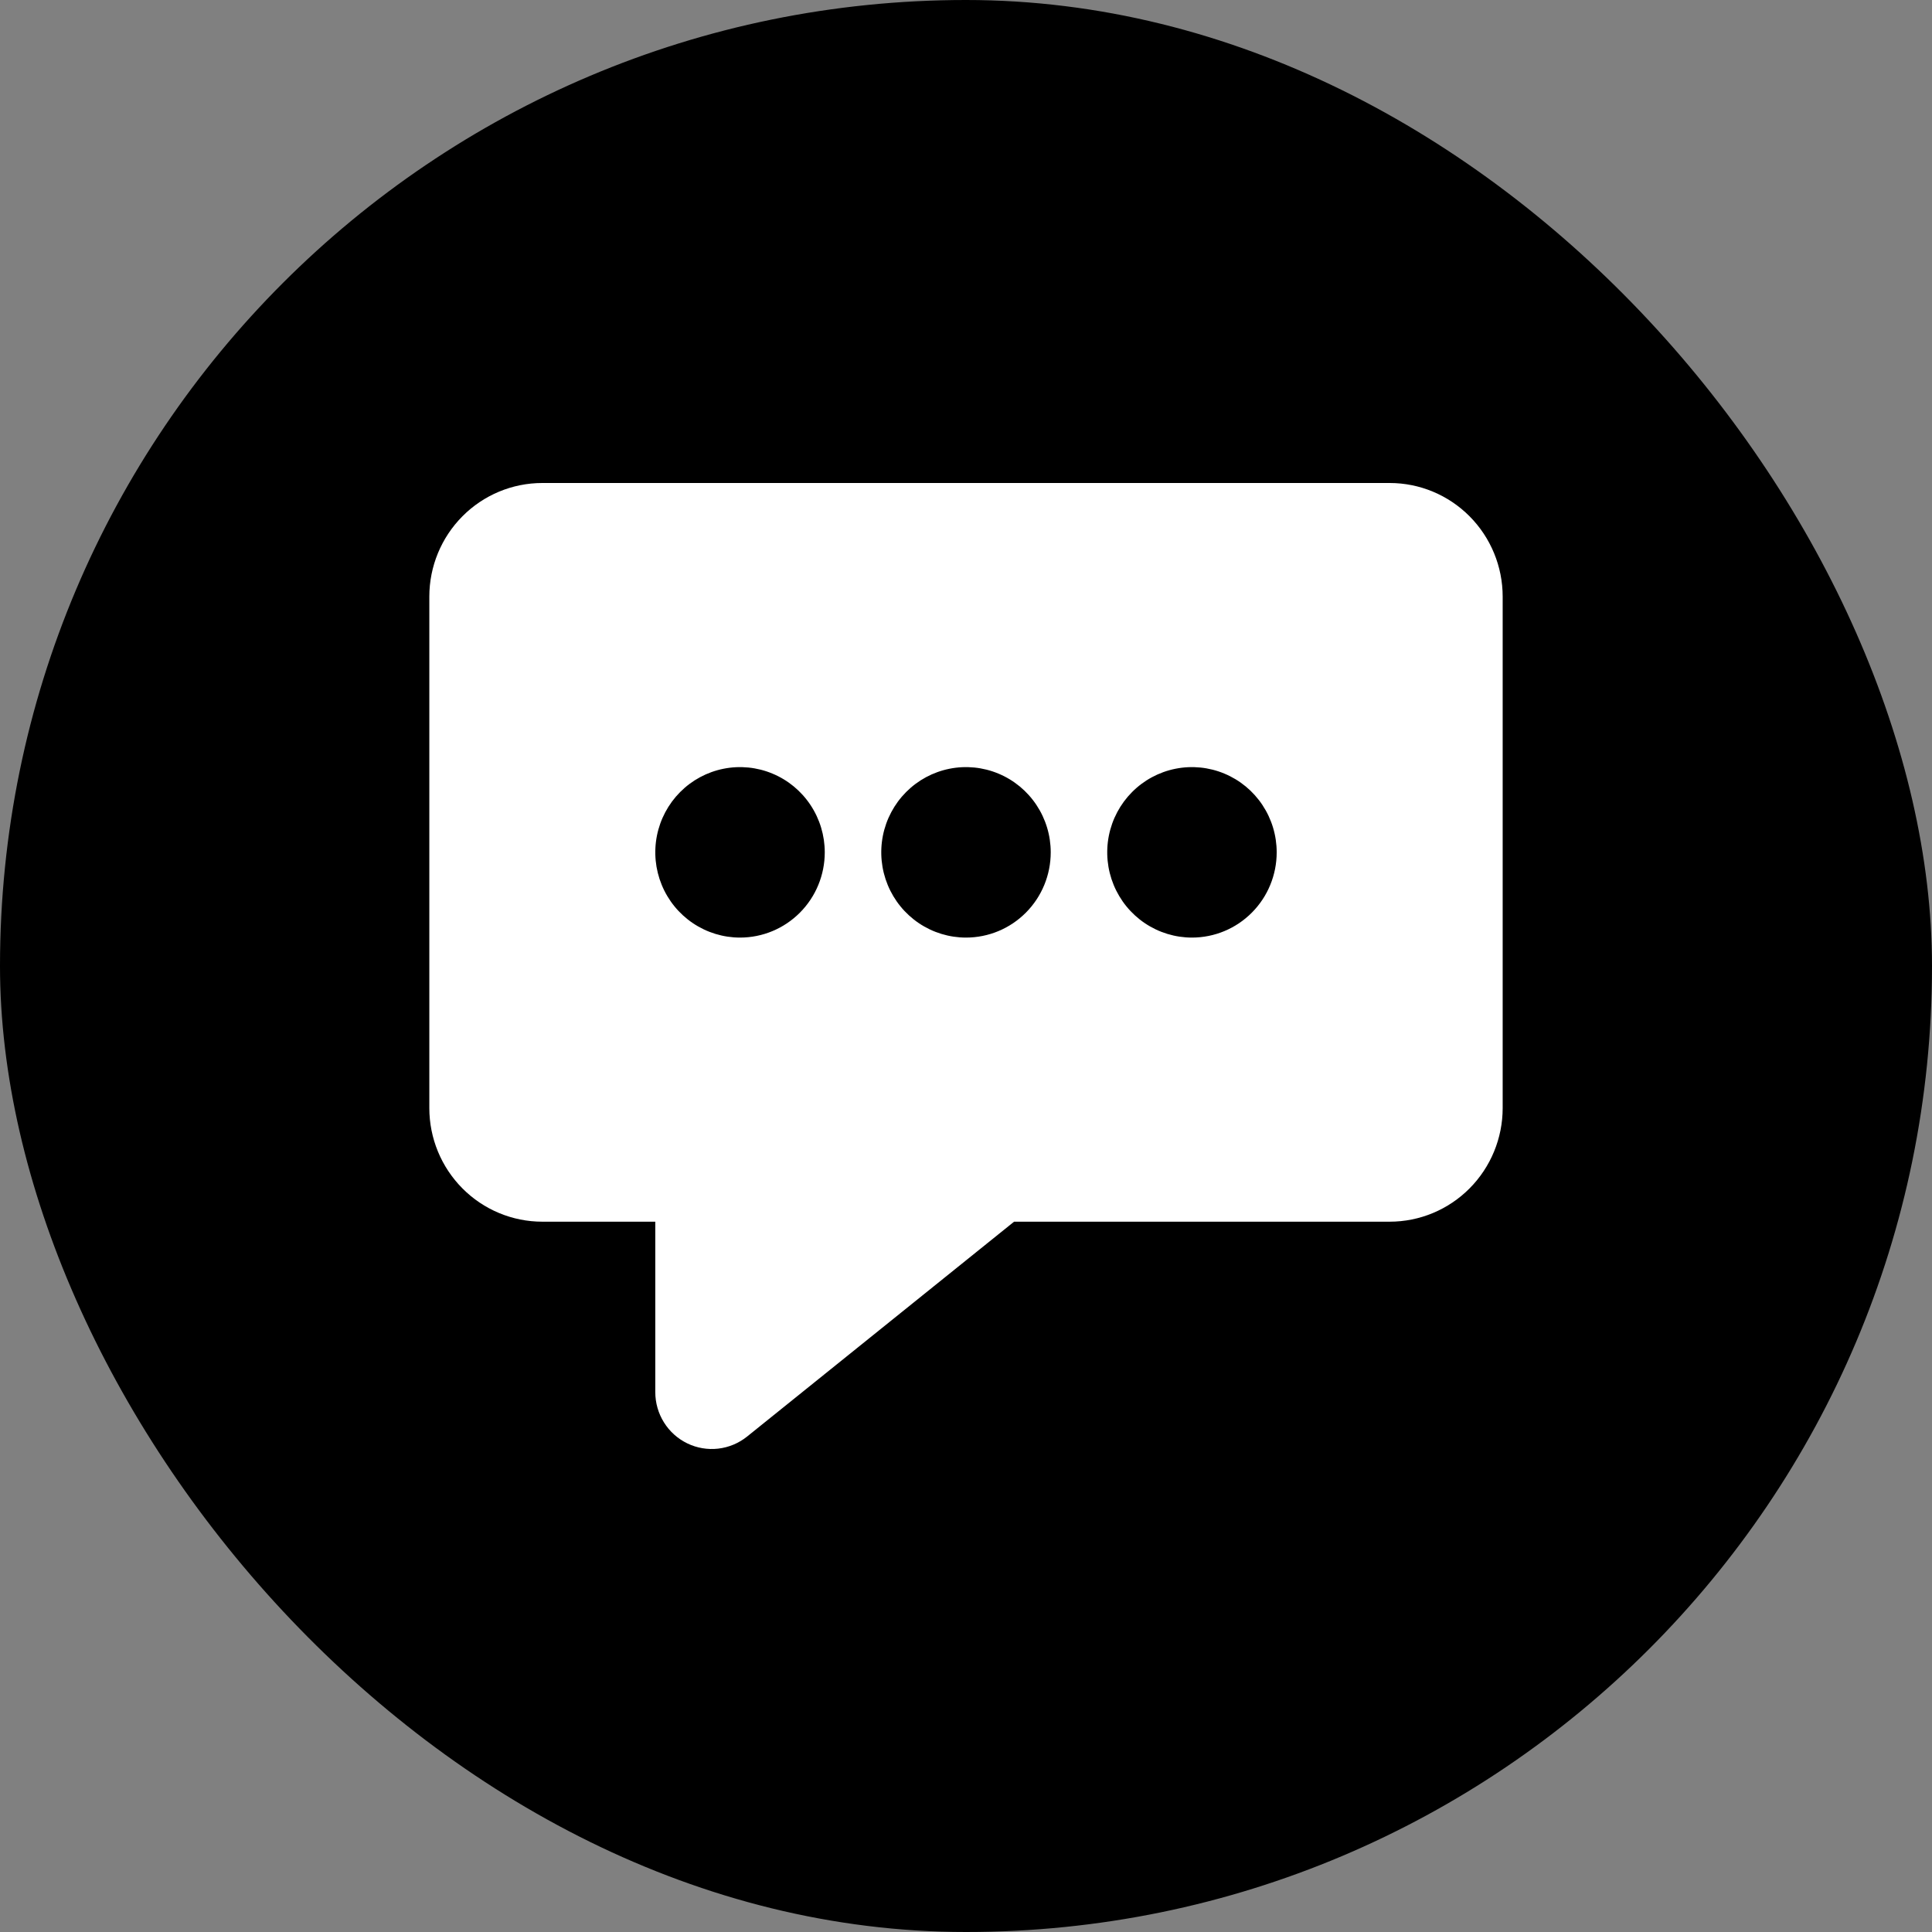
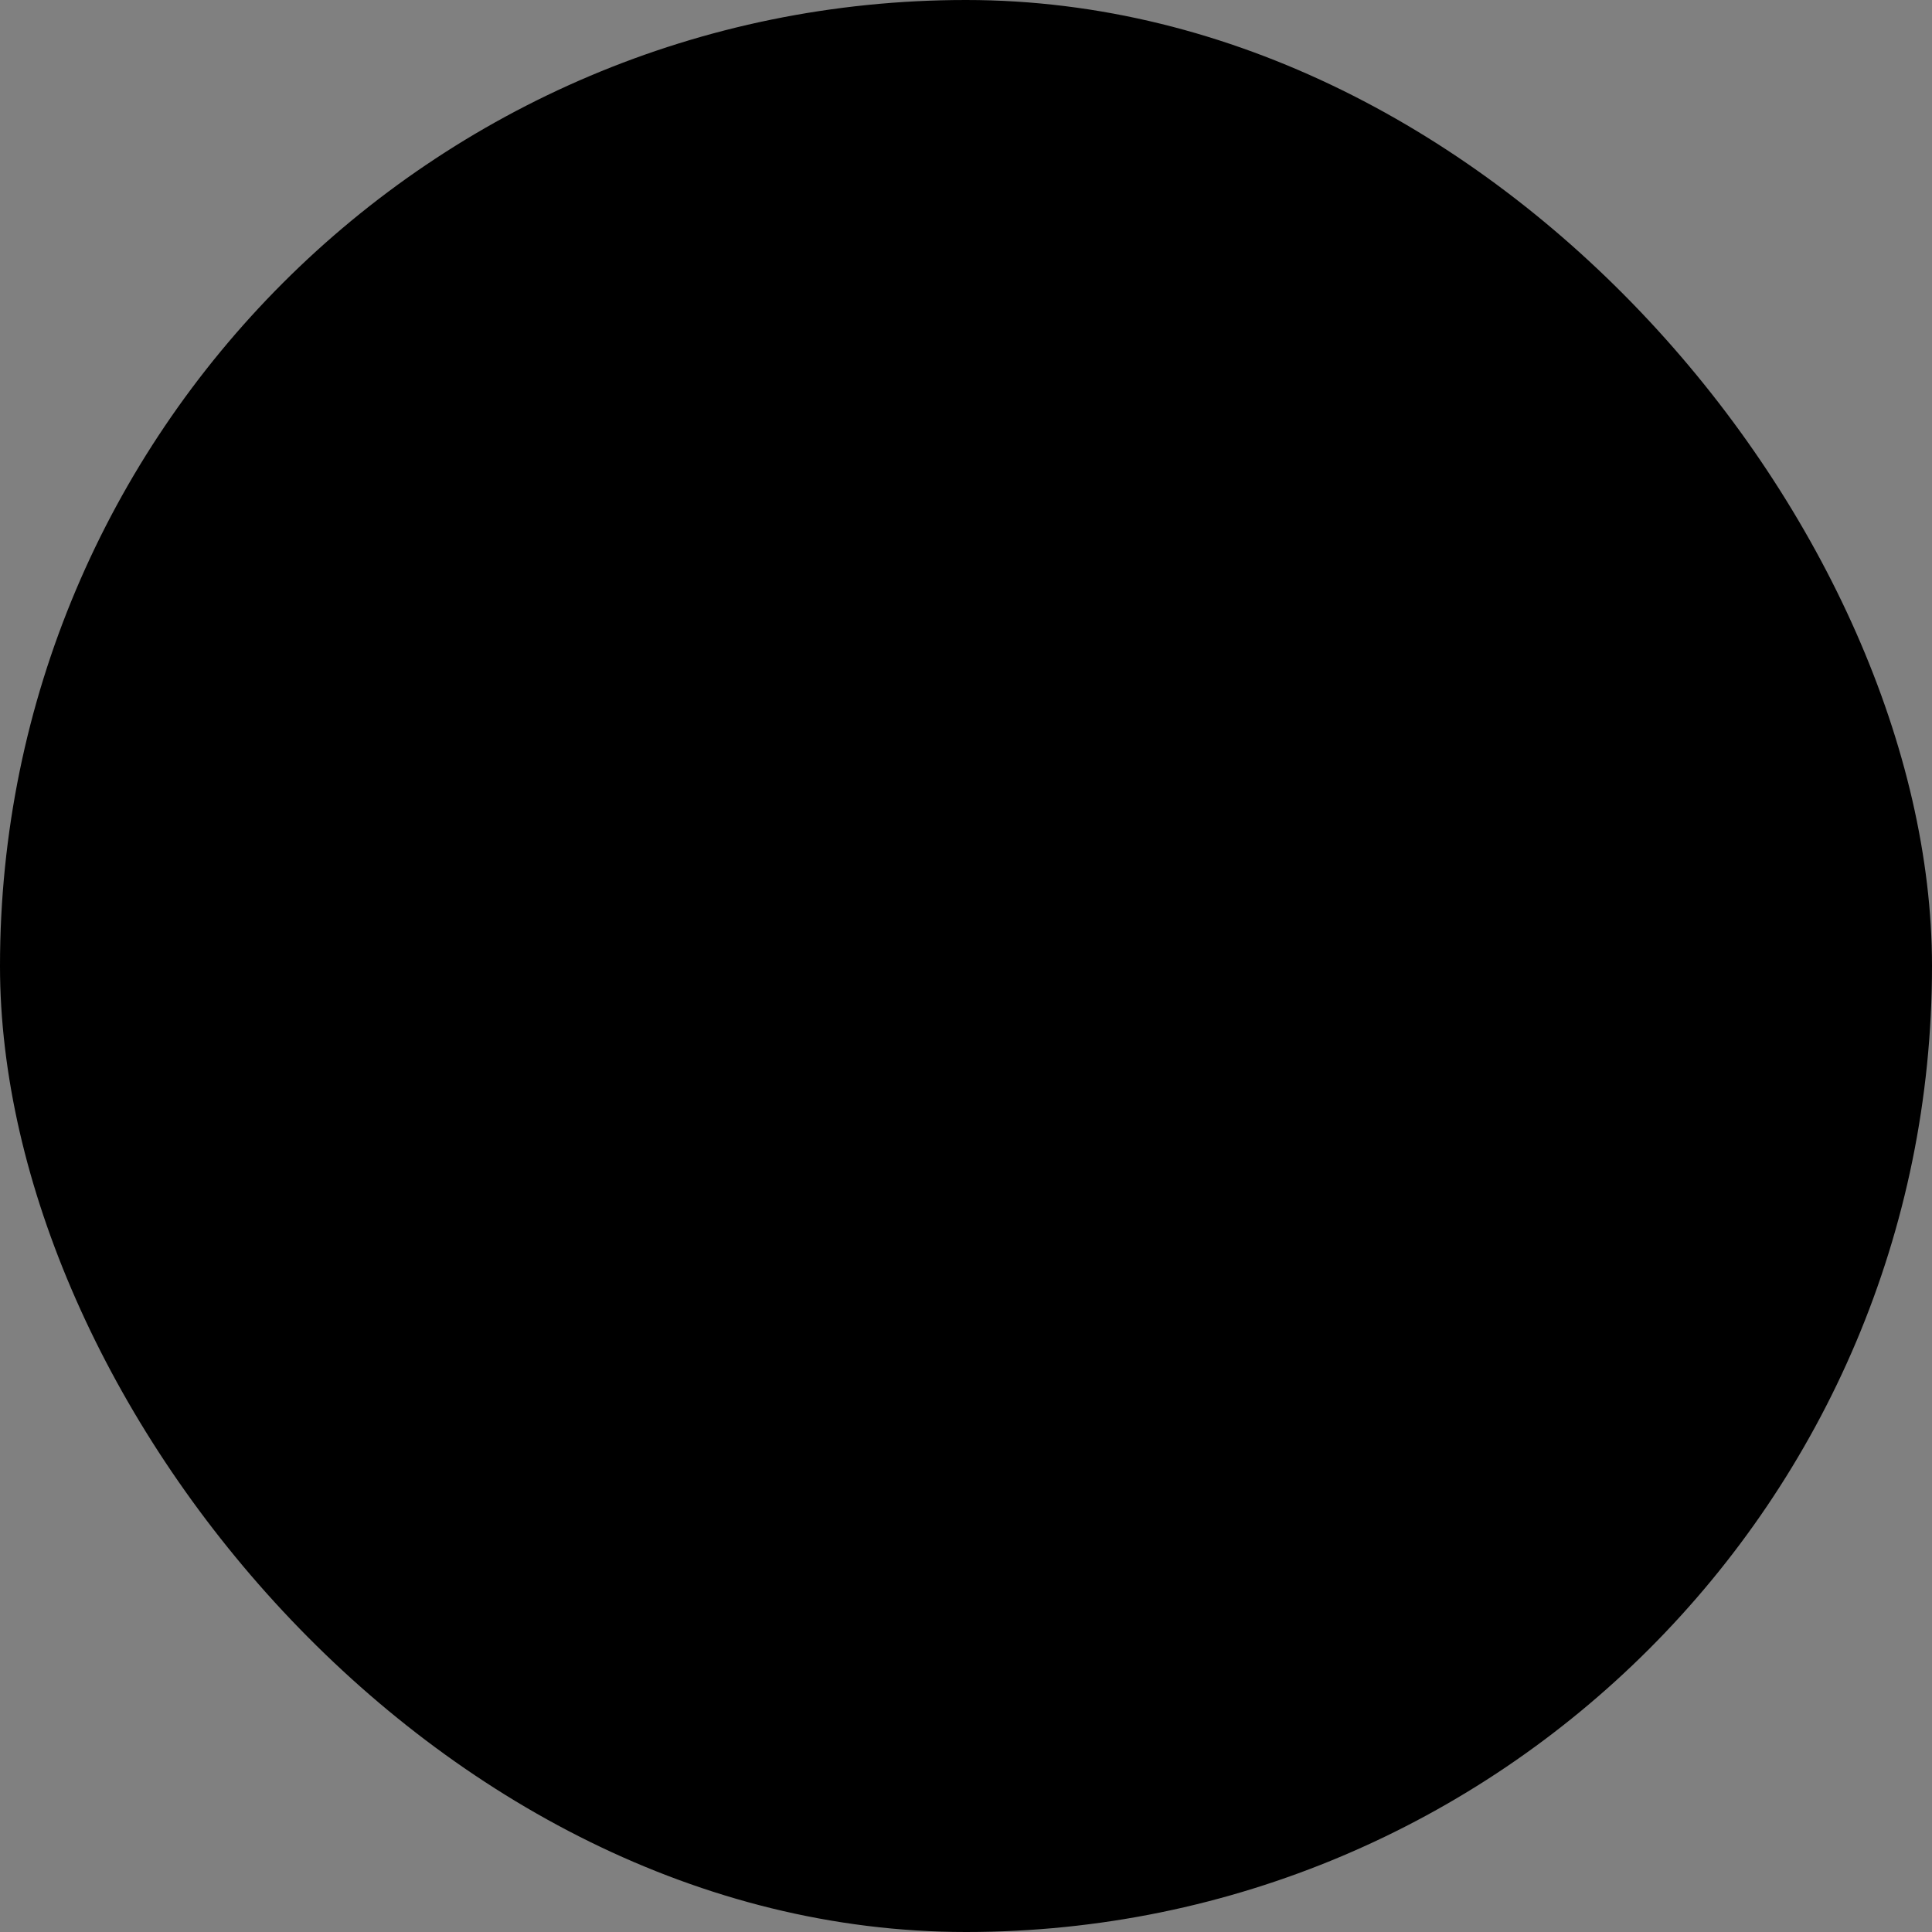
<svg xmlns="http://www.w3.org/2000/svg" width="96" height="96" viewBox="0 0 96 96" fill="none">
  <rect x="0" y="0" width="96" height="96" fill="#808080" stroke="none" />
  <rect width="96" height="96" rx="48" fill="black" />
-   <path d="M69.053 24H26.947C25.458 24 24.03 24.595 22.978 25.654C21.925 26.713 21.333 28.149 21.333 29.647V55.058C21.333 56.556 21.925 57.992 22.978 59.051C24.03 60.11 25.458 60.705 26.947 60.705H32.561V69.175C32.561 69.707 32.71 70.229 32.992 70.679C33.273 71.13 33.676 71.491 34.152 71.721C34.629 71.952 35.161 72.042 35.686 71.982C36.212 71.921 36.71 71.713 37.123 71.381L50.389 60.705H69.053C70.541 60.705 71.969 60.11 73.022 59.051C74.075 57.992 74.667 56.556 74.667 55.058V29.647C74.667 28.149 74.075 26.713 73.022 25.654C71.969 24.595 70.541 24 69.053 24ZM36.772 46.588C35.939 46.588 35.125 46.339 34.433 45.874C33.74 45.409 33.2 44.747 32.882 43.973C32.563 43.199 32.48 42.348 32.642 41.526C32.805 40.705 33.206 39.95 33.795 39.358C34.383 38.766 35.134 38.362 35.95 38.199C36.767 38.035 37.614 38.119 38.383 38.44C39.153 38.76 39.81 39.303 40.273 40C40.735 40.696 40.982 41.515 40.982 42.352C40.982 43.476 40.539 44.553 39.749 45.347C38.959 46.142 37.889 46.588 36.772 46.588V46.588ZM48 46.588C47.167 46.588 46.353 46.339 45.661 45.874C44.968 45.409 44.429 44.747 44.11 43.973C43.791 43.199 43.708 42.348 43.87 41.526C44.033 40.705 44.434 39.95 45.023 39.358C45.611 38.766 46.362 38.362 47.178 38.199C47.995 38.035 48.842 38.119 49.611 38.44C50.381 38.76 51.038 39.303 51.501 40C51.964 40.696 52.21 41.515 52.21 42.352C52.21 43.476 51.767 44.553 50.977 45.347C50.188 46.142 49.117 46.588 48 46.588ZM59.228 46.588C58.395 46.588 57.581 46.339 56.889 45.874C56.196 45.409 55.657 44.747 55.338 43.973C55.019 43.199 54.936 42.348 55.098 41.526C55.261 40.705 55.662 39.95 56.251 39.358C56.84 38.766 57.59 38.362 58.407 38.199C59.223 38.035 60.07 38.119 60.839 38.44C61.609 38.76 62.266 39.303 62.729 40C63.192 40.696 63.438 41.515 63.438 42.352C63.438 43.476 62.995 44.553 62.205 45.347C61.416 46.142 60.345 46.588 59.228 46.588V46.588Z" fill="white" />
</svg>